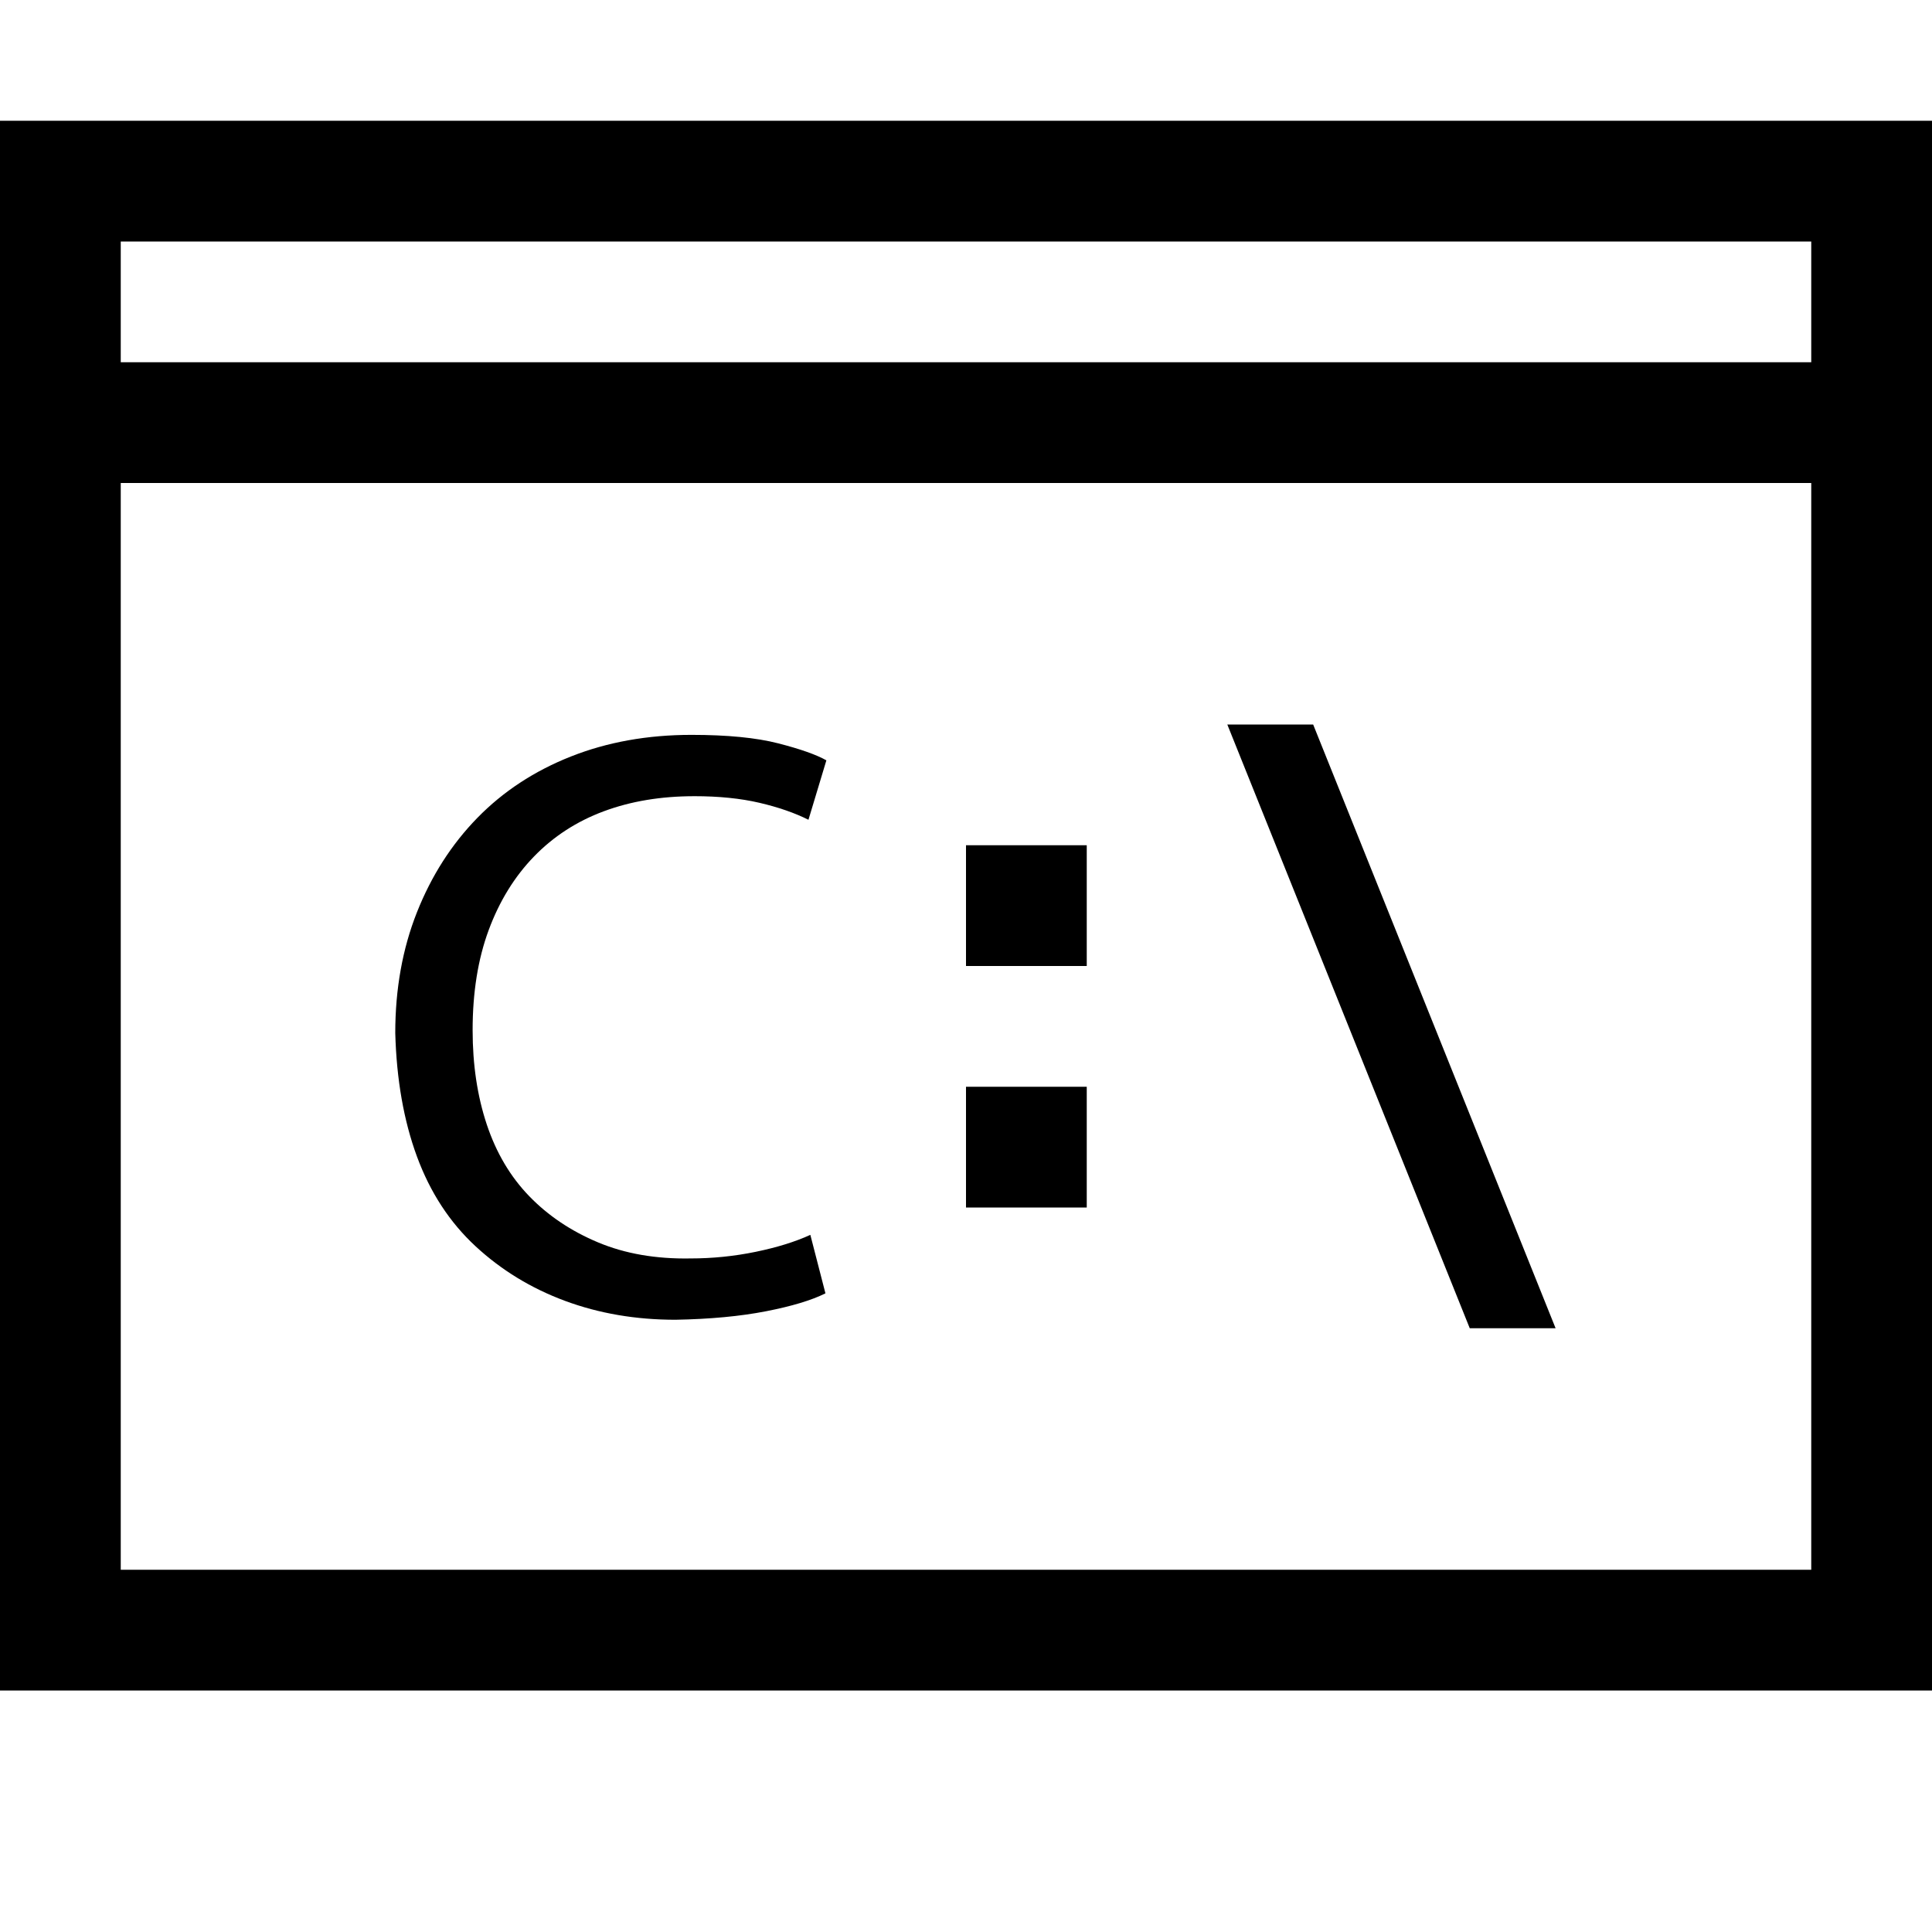
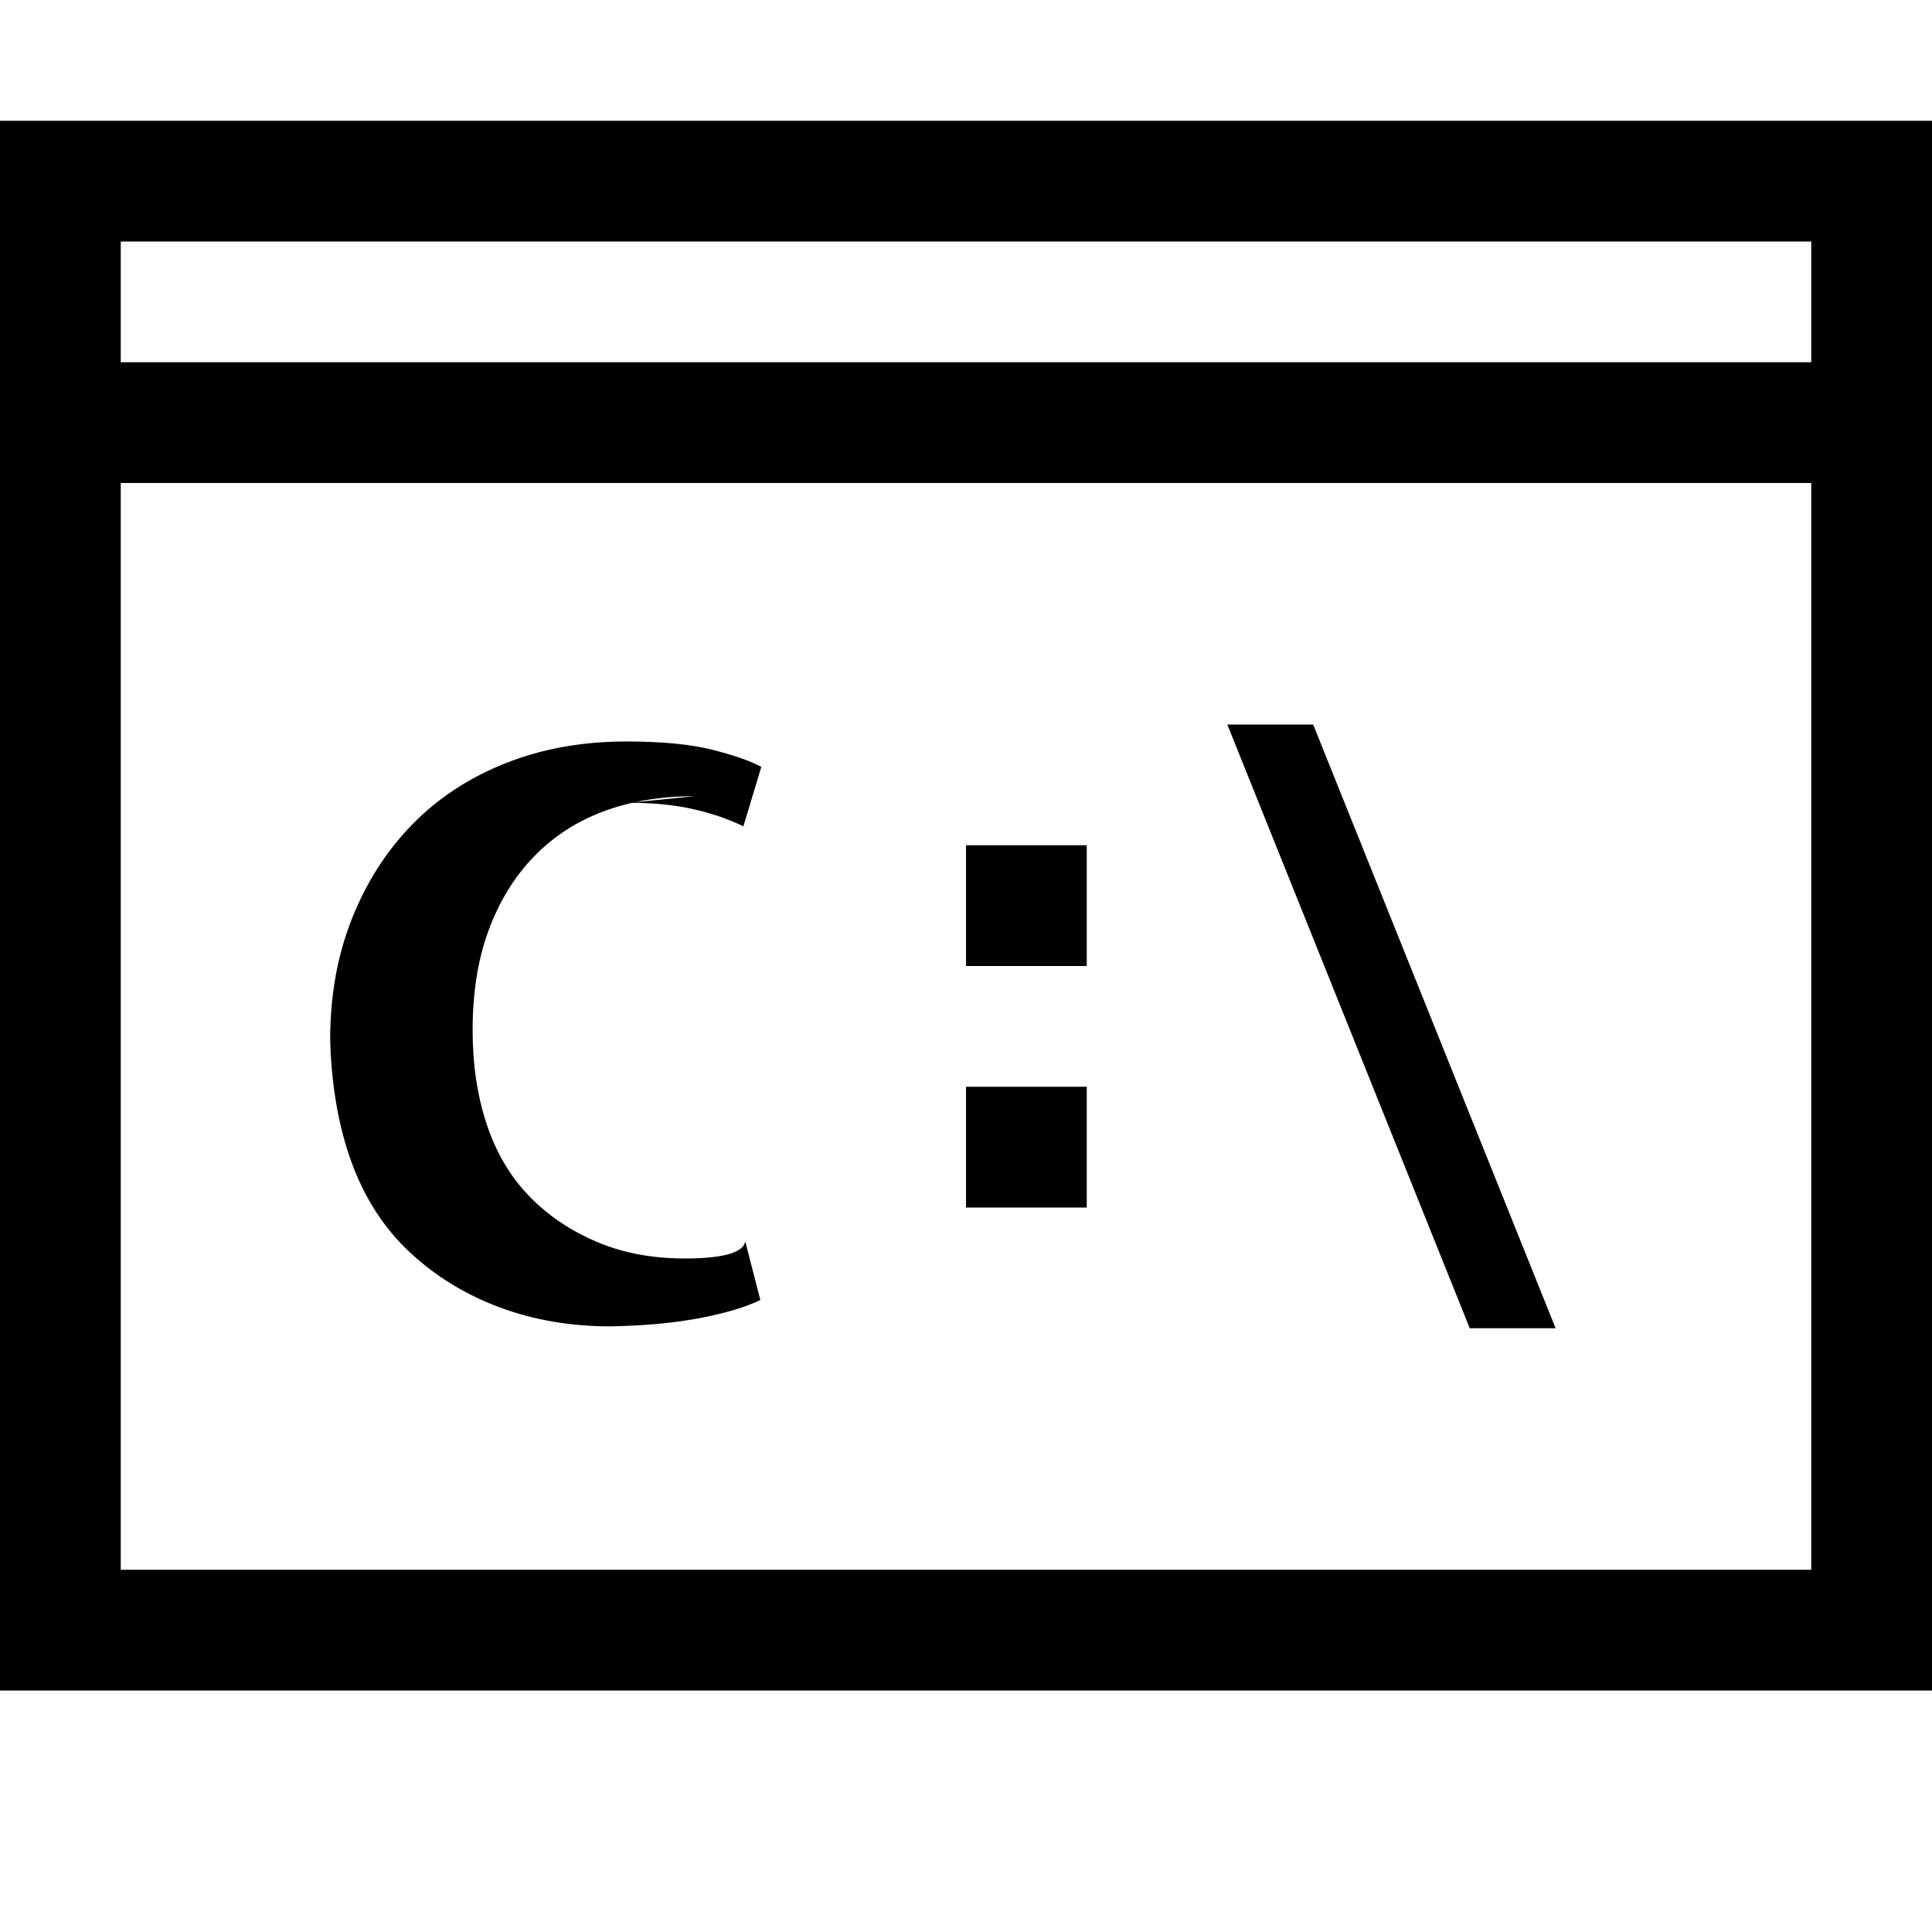
<svg xmlns="http://www.w3.org/2000/svg" viewBox="0 0 2048 2048">
-   <path d="M2048 128v1664H0V128h2048zM128 256v128h1792V256H128zm1792 1408V512H128v1152h1792zm-528-896l257 640h-91l-257-640h91zm-656 76q-53 0-96 16t-74 48-48 78-17 106q0 55 15 100t45 76 73 49 98 17q35 0 69-7t58-18l16 62q-22 11-63 19t-96 9q-63 0-117-20t-95-58-62-95-23-131q0-70 23-128t64-100 99-65 128-23q57 0 92 9t51 18l-19 63q-22-11-52-18t-69-7zm288 52h128v128h-128V896zm0 256h128v128h-128v-128z" />
+   <path d="M2048 128v1664H0V128h2048zM128 256v128h1792V256H128zm1792 1408V512H128v1152h1792zm-528-896l257 640h-91l-257-640h91zm-656 76q-53 0-96 16t-74 48-48 78-17 106q0 55 15 100t45 76 73 49 98 17t58-18l16 62q-22 11-63 19t-96 9q-63 0-117-20t-95-58-62-95-23-131q0-70 23-128t64-100 99-65 128-23q57 0 92 9t51 18l-19 63q-22-11-52-18t-69-7zm288 52h128v128h-128V896zm0 256h128v128h-128v-128z" />
</svg>